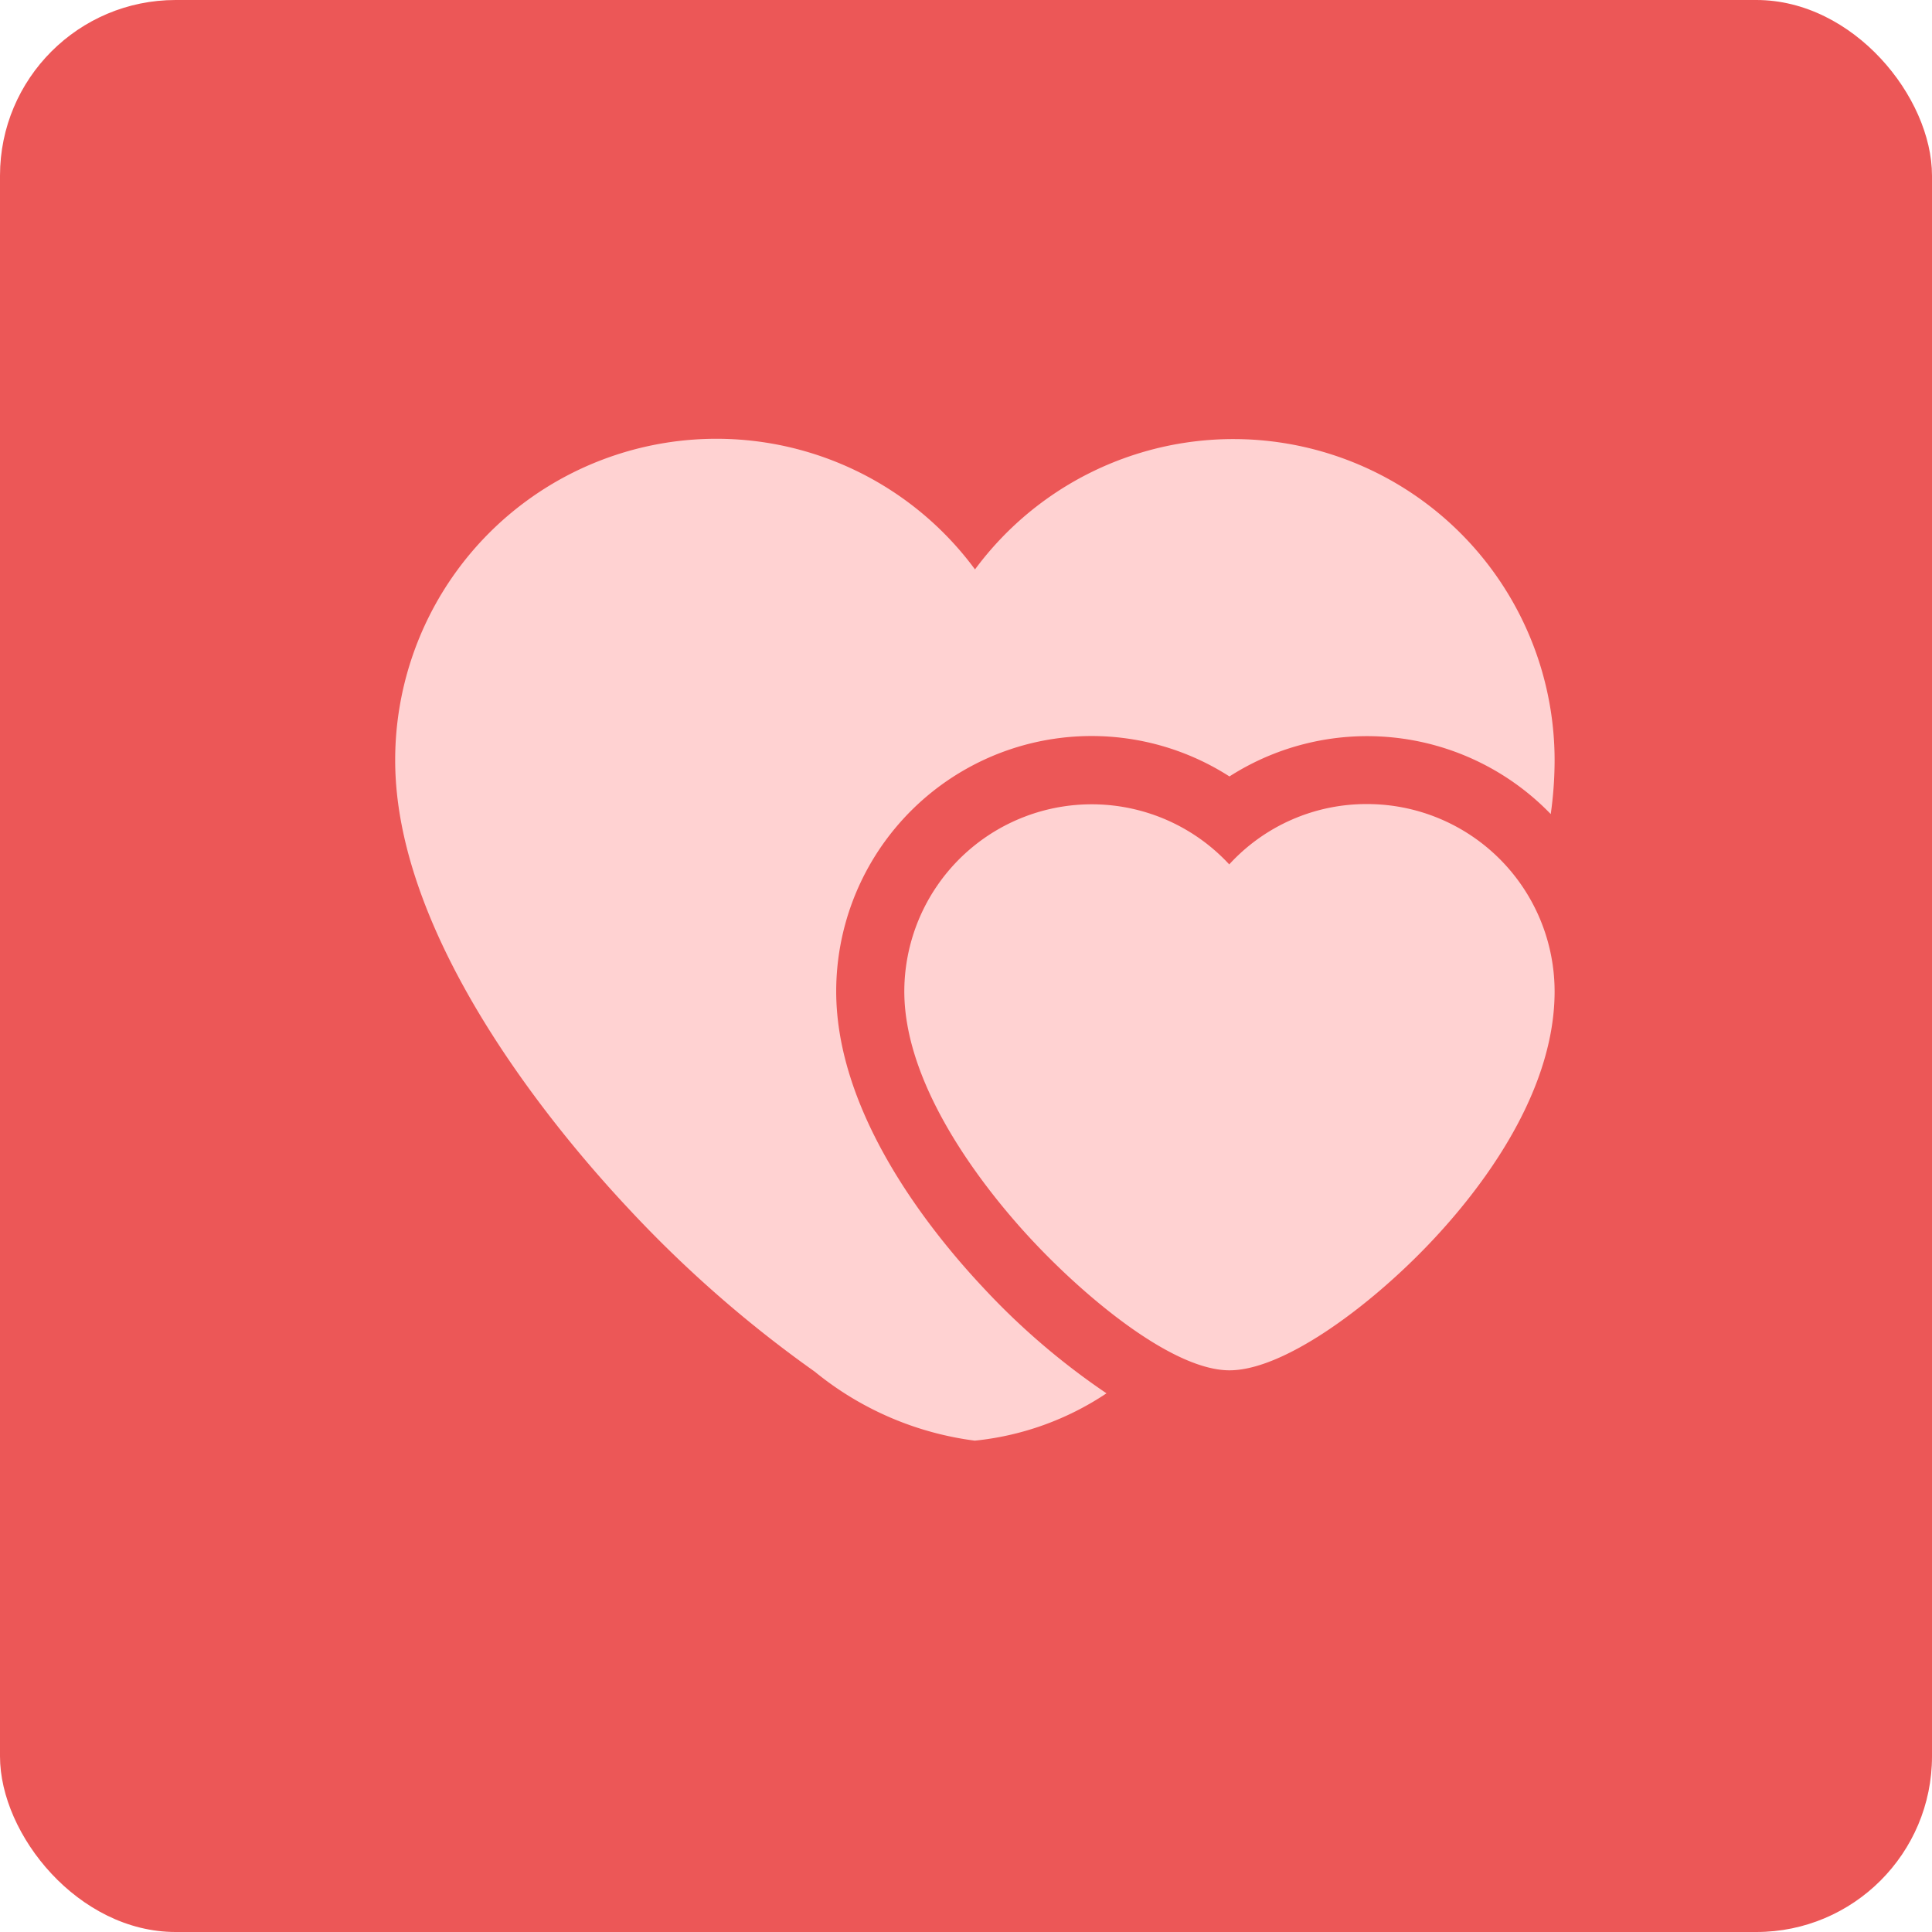
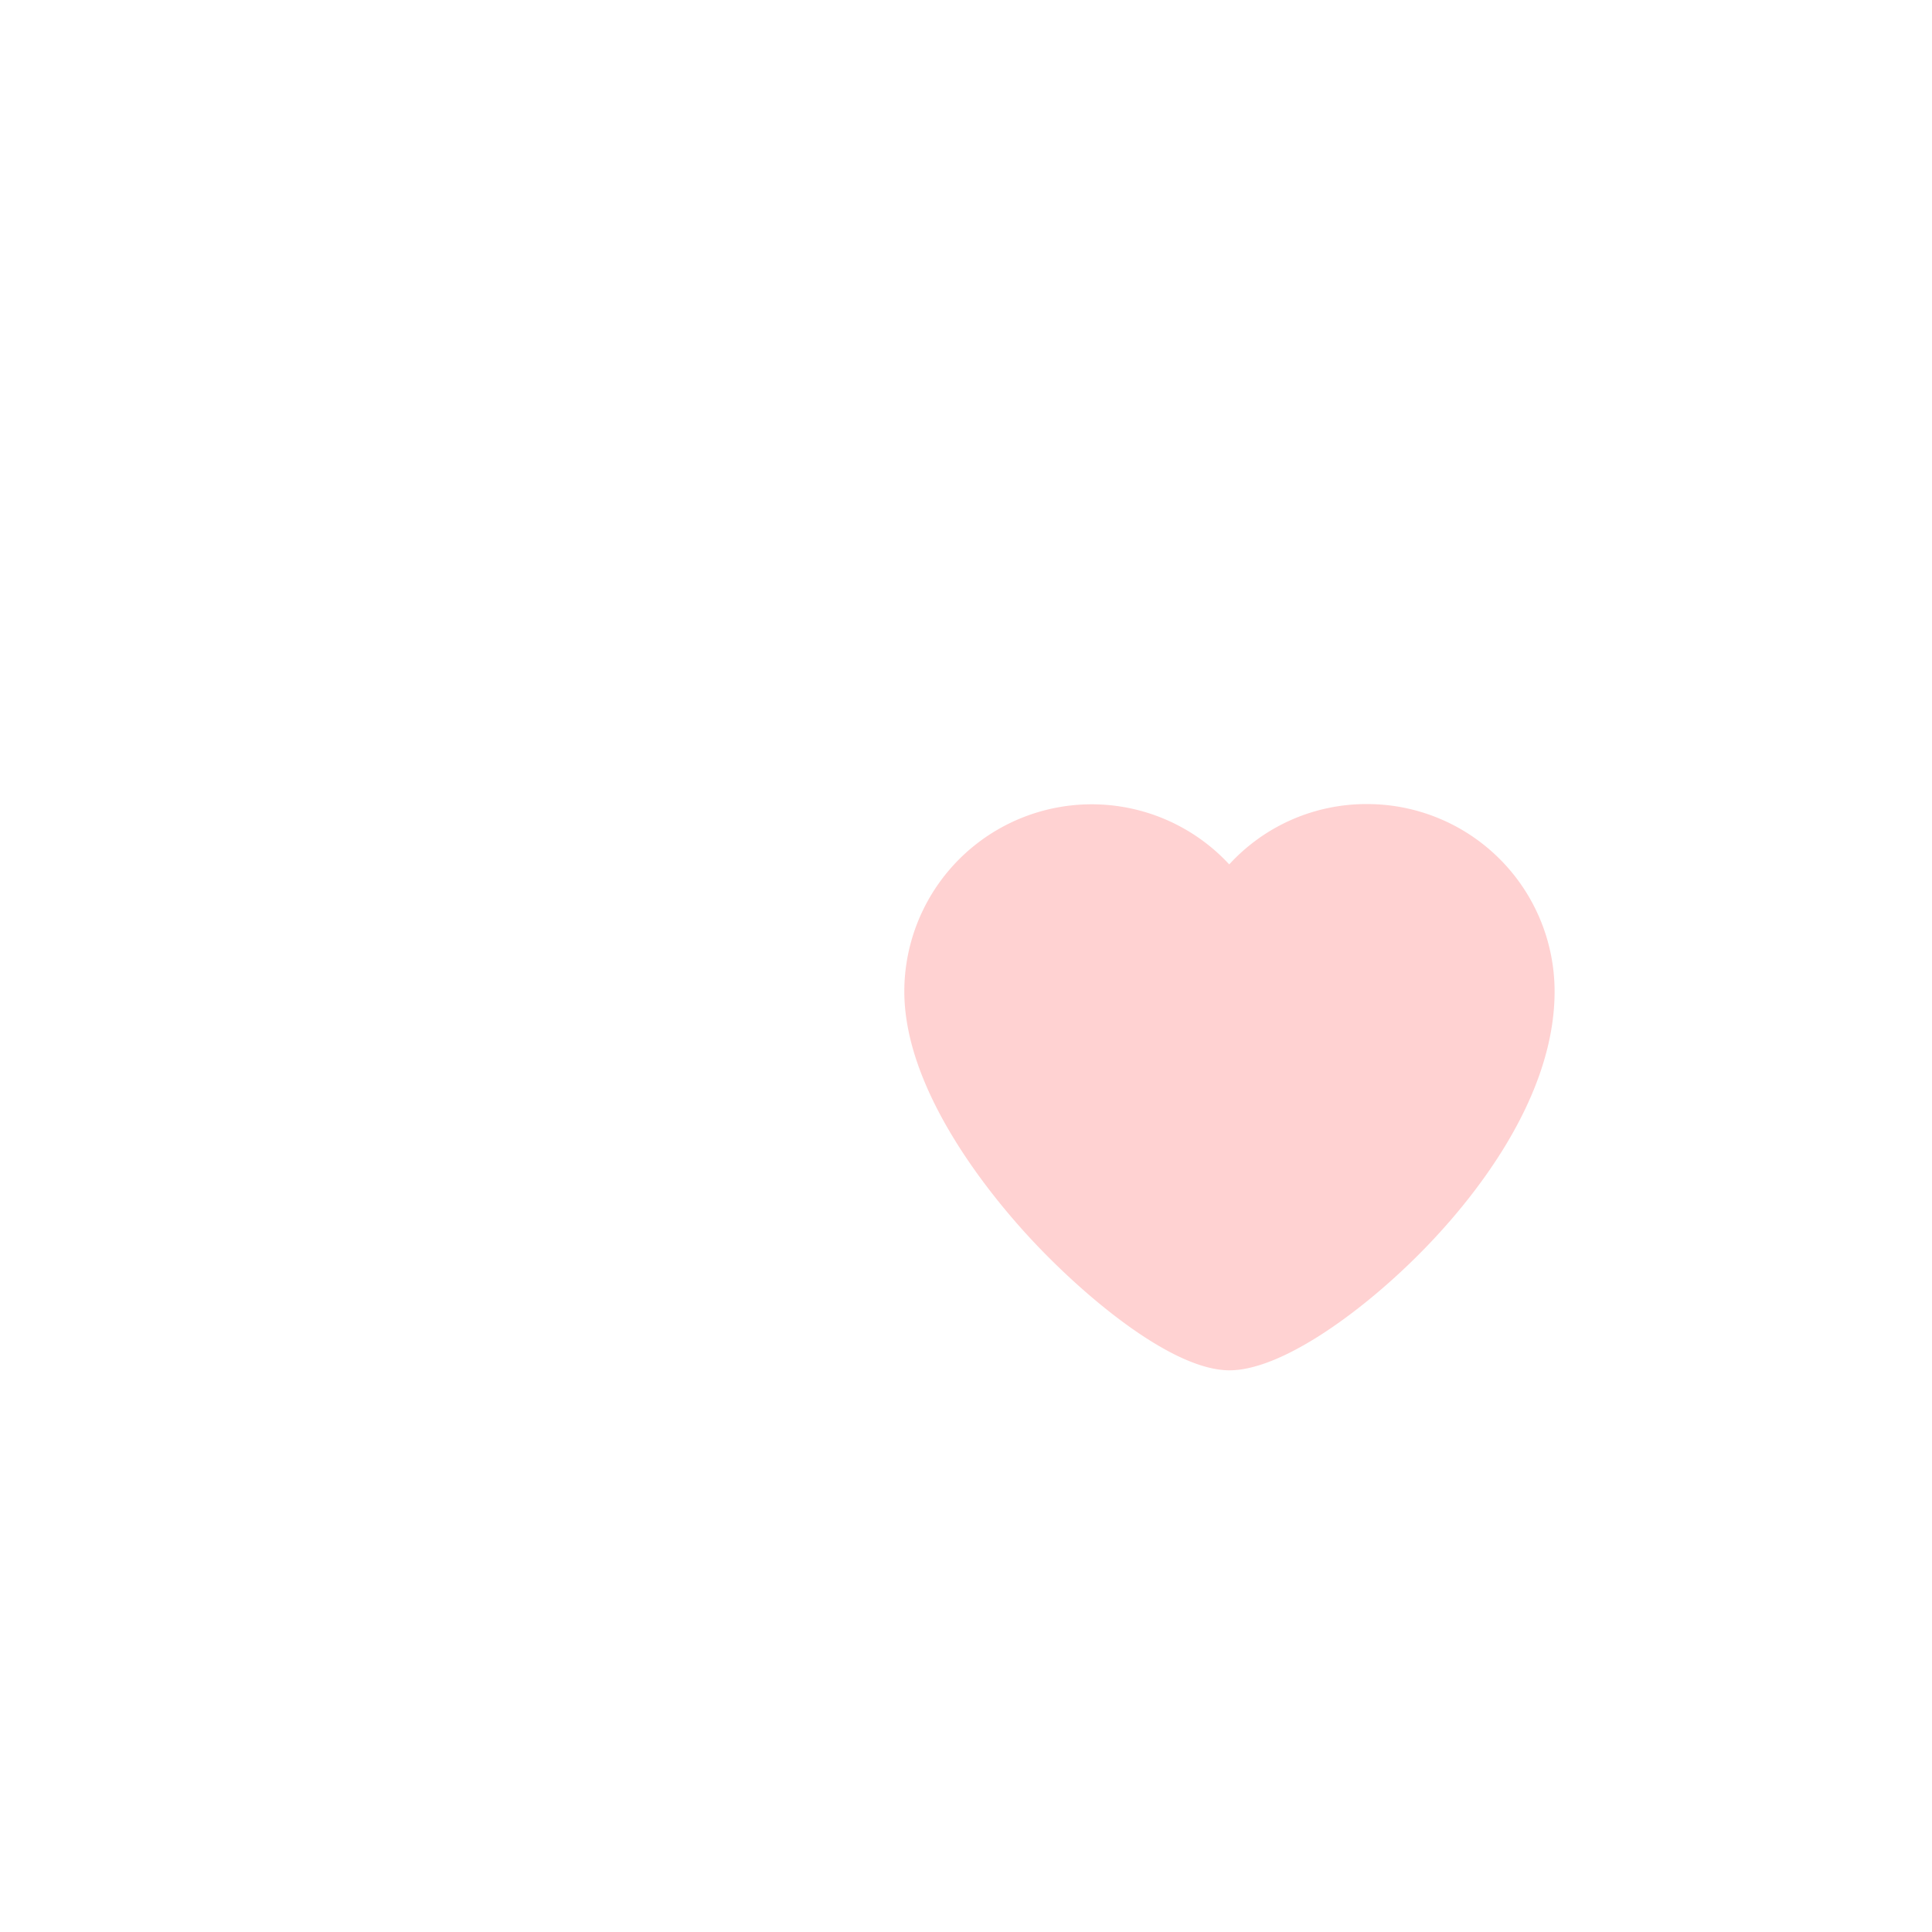
<svg xmlns="http://www.w3.org/2000/svg" width="44" height="44" viewBox="0 0 44 44">
  <g id="Group_1045" data-name="Group 1045" transform="translate(-703 -10)">
    <g id="Group_10" data-name="Group 10" transform="translate(-2244 -2843)">
-       <rect id="Rectangle_1408" data-name="Rectangle 1408" width="44" height="44" rx="4" transform="translate(2947 2853)" fill="#ec5757" />
      <g id="hearts_1_" data-name="hearts (1)" transform="translate(2956 2828.21)">
-         <path id="Path_3841" data-name="Path 3841" d="M13.389,54.112c-1.249-1.332-3.345-3.979-3.345-6.745A5.816,5.816,0,0,1,19,42.473a5.814,5.814,0,0,1,7.317.857,8.766,8.766,0,0,0,.088-1.224,7.316,7.316,0,0,0-13.2-4.348A7.316,7.316,0,0,0,0,42.106C0,46.207,3.707,50.6,5.3,52.3a27.532,27.532,0,0,0,4.256,3.729A7.218,7.218,0,0,0,13.2,57.6a6.6,6.6,0,0,0,3-1.078A16.228,16.228,0,0,1,13.389,54.112Z" fill="#ffd2d2" />
        <path id="Path_3842" data-name="Path 3842" d="M235.324,196a4.235,4.235,0,0,0-3.14,1.374,4.268,4.268,0,0,0-7.4,2.891c0,2.317,2.047,4.749,2.927,5.687,1.274,1.358,3.211,2.944,4.478,2.944,1.219,0,3.124-1.407,4.471-2.8,1.1-1.135,2.934-3.4,2.934-5.829A4.27,4.27,0,0,0,235.324,196Z" transform="translate(-213.189 -152.898)" fill="#ffd2d2" />
      </g>
    </g>
  </g>
</svg>